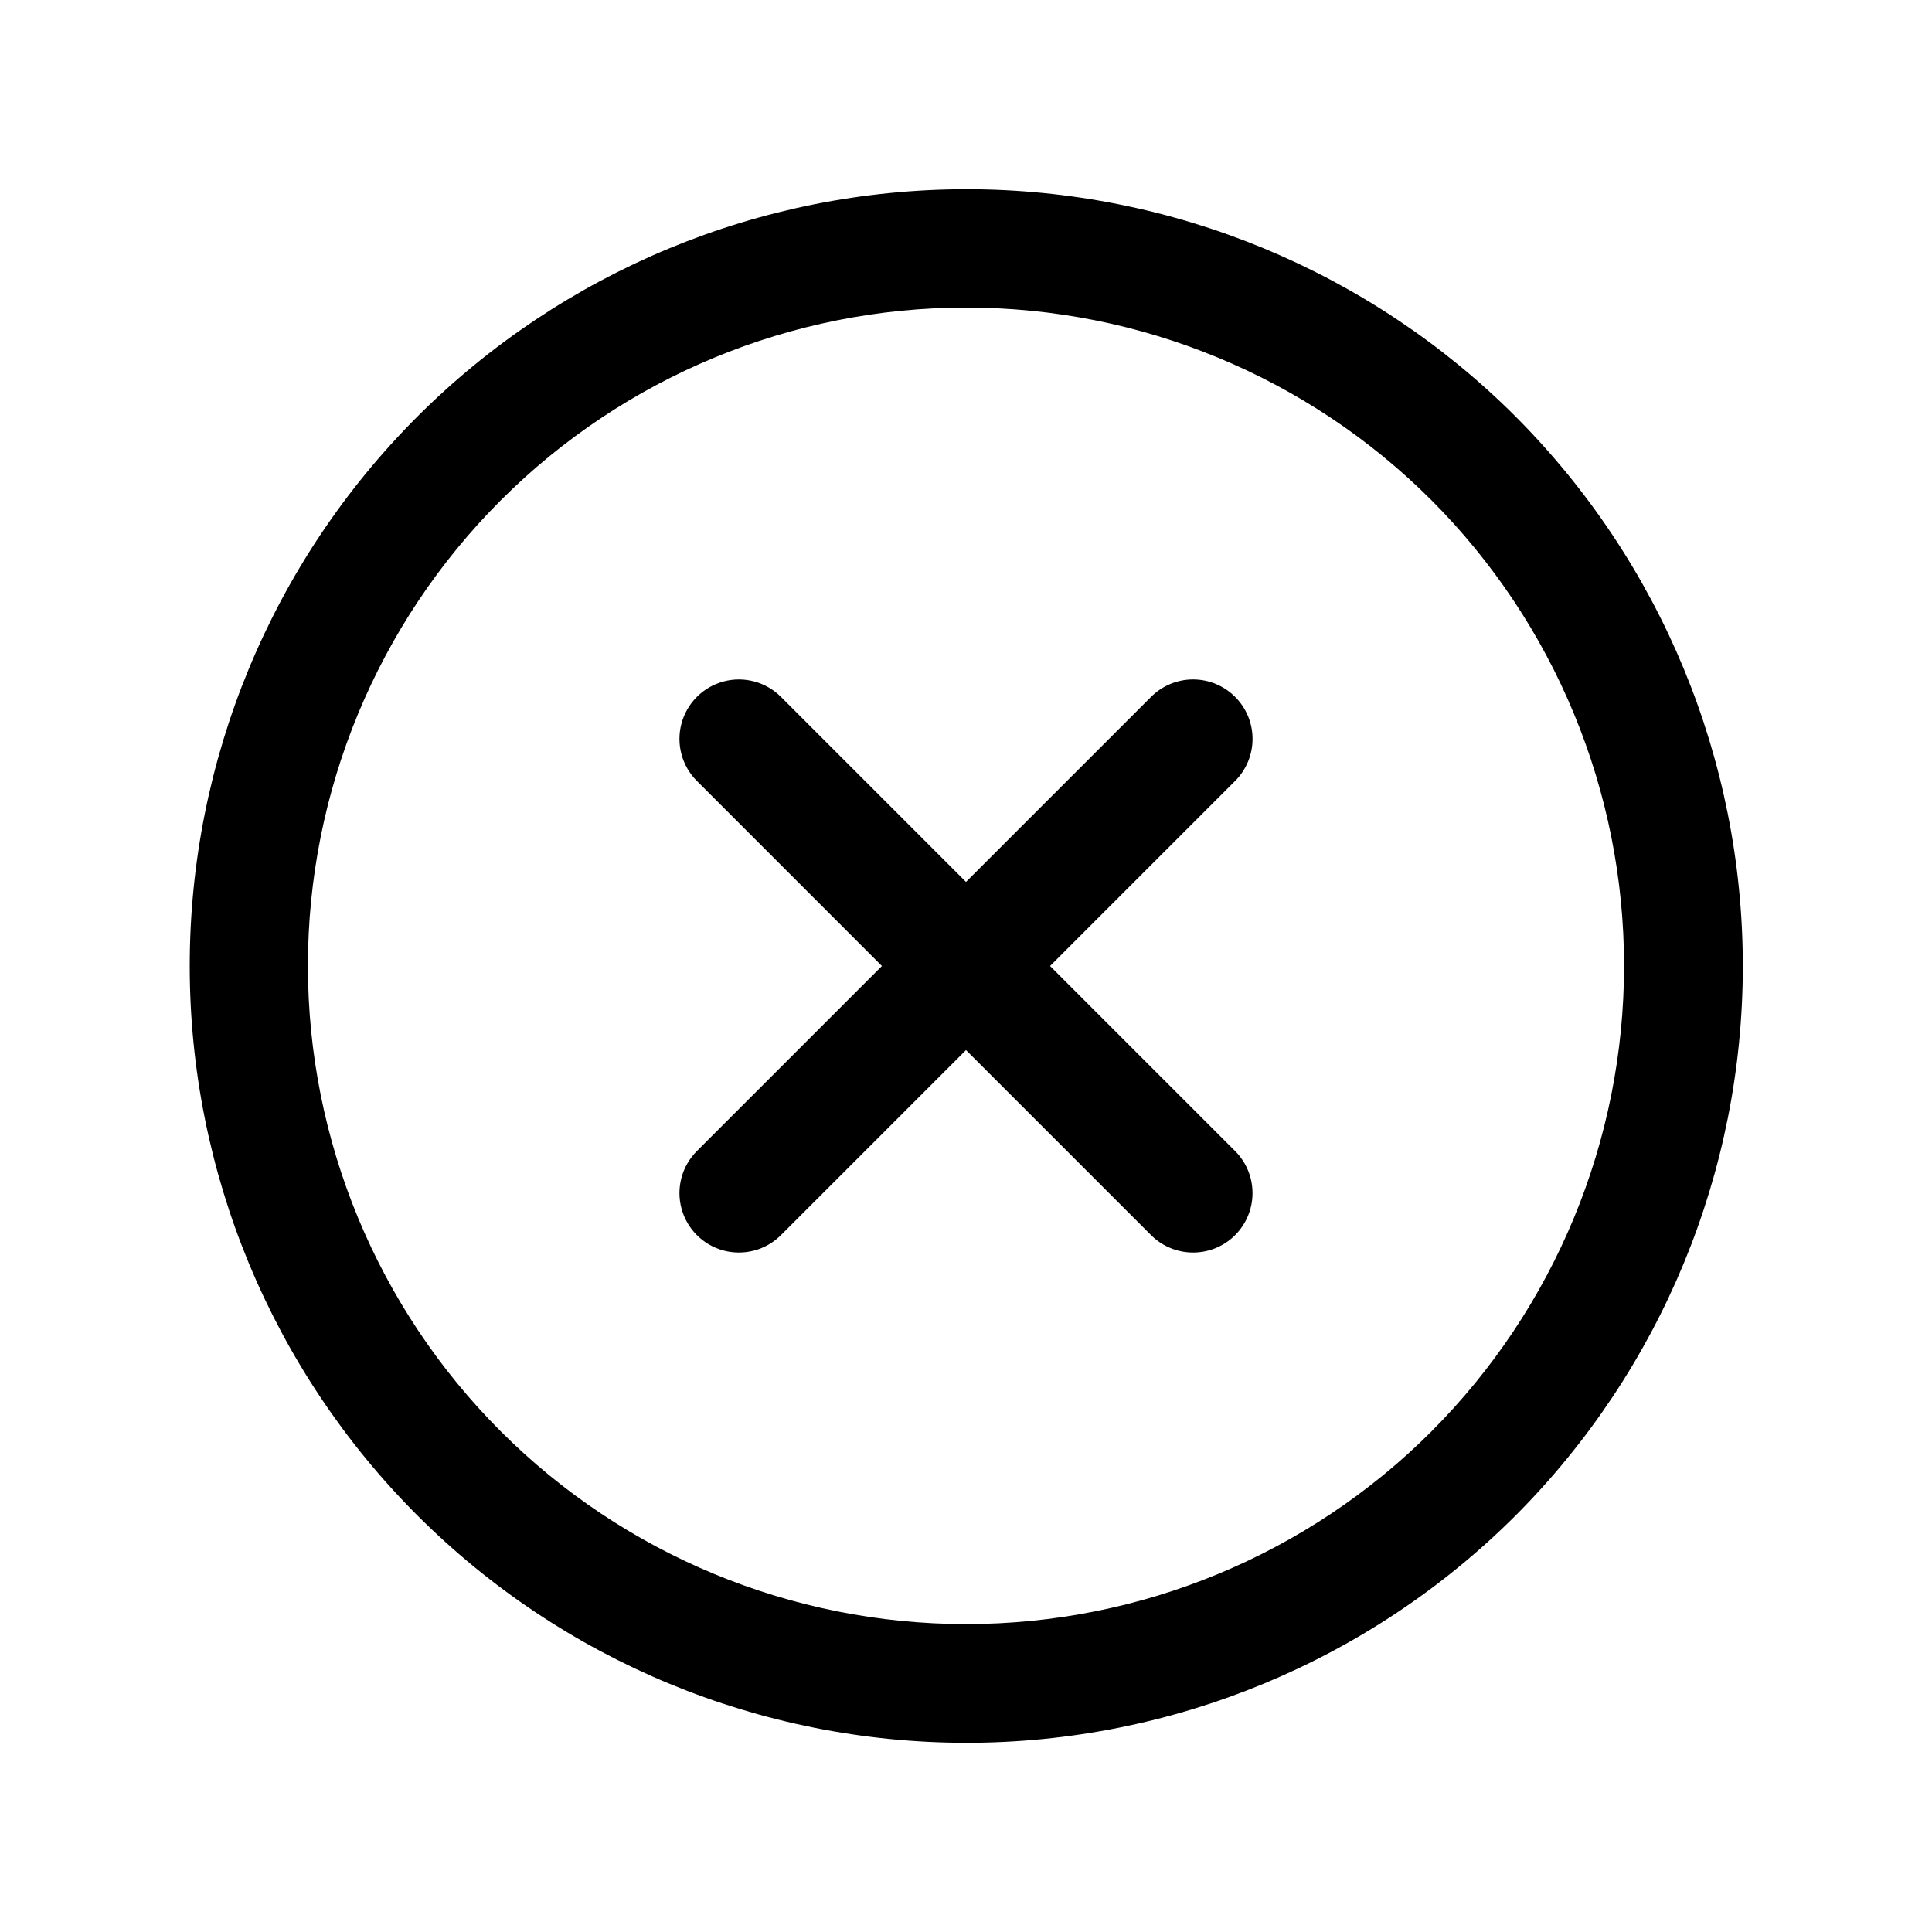
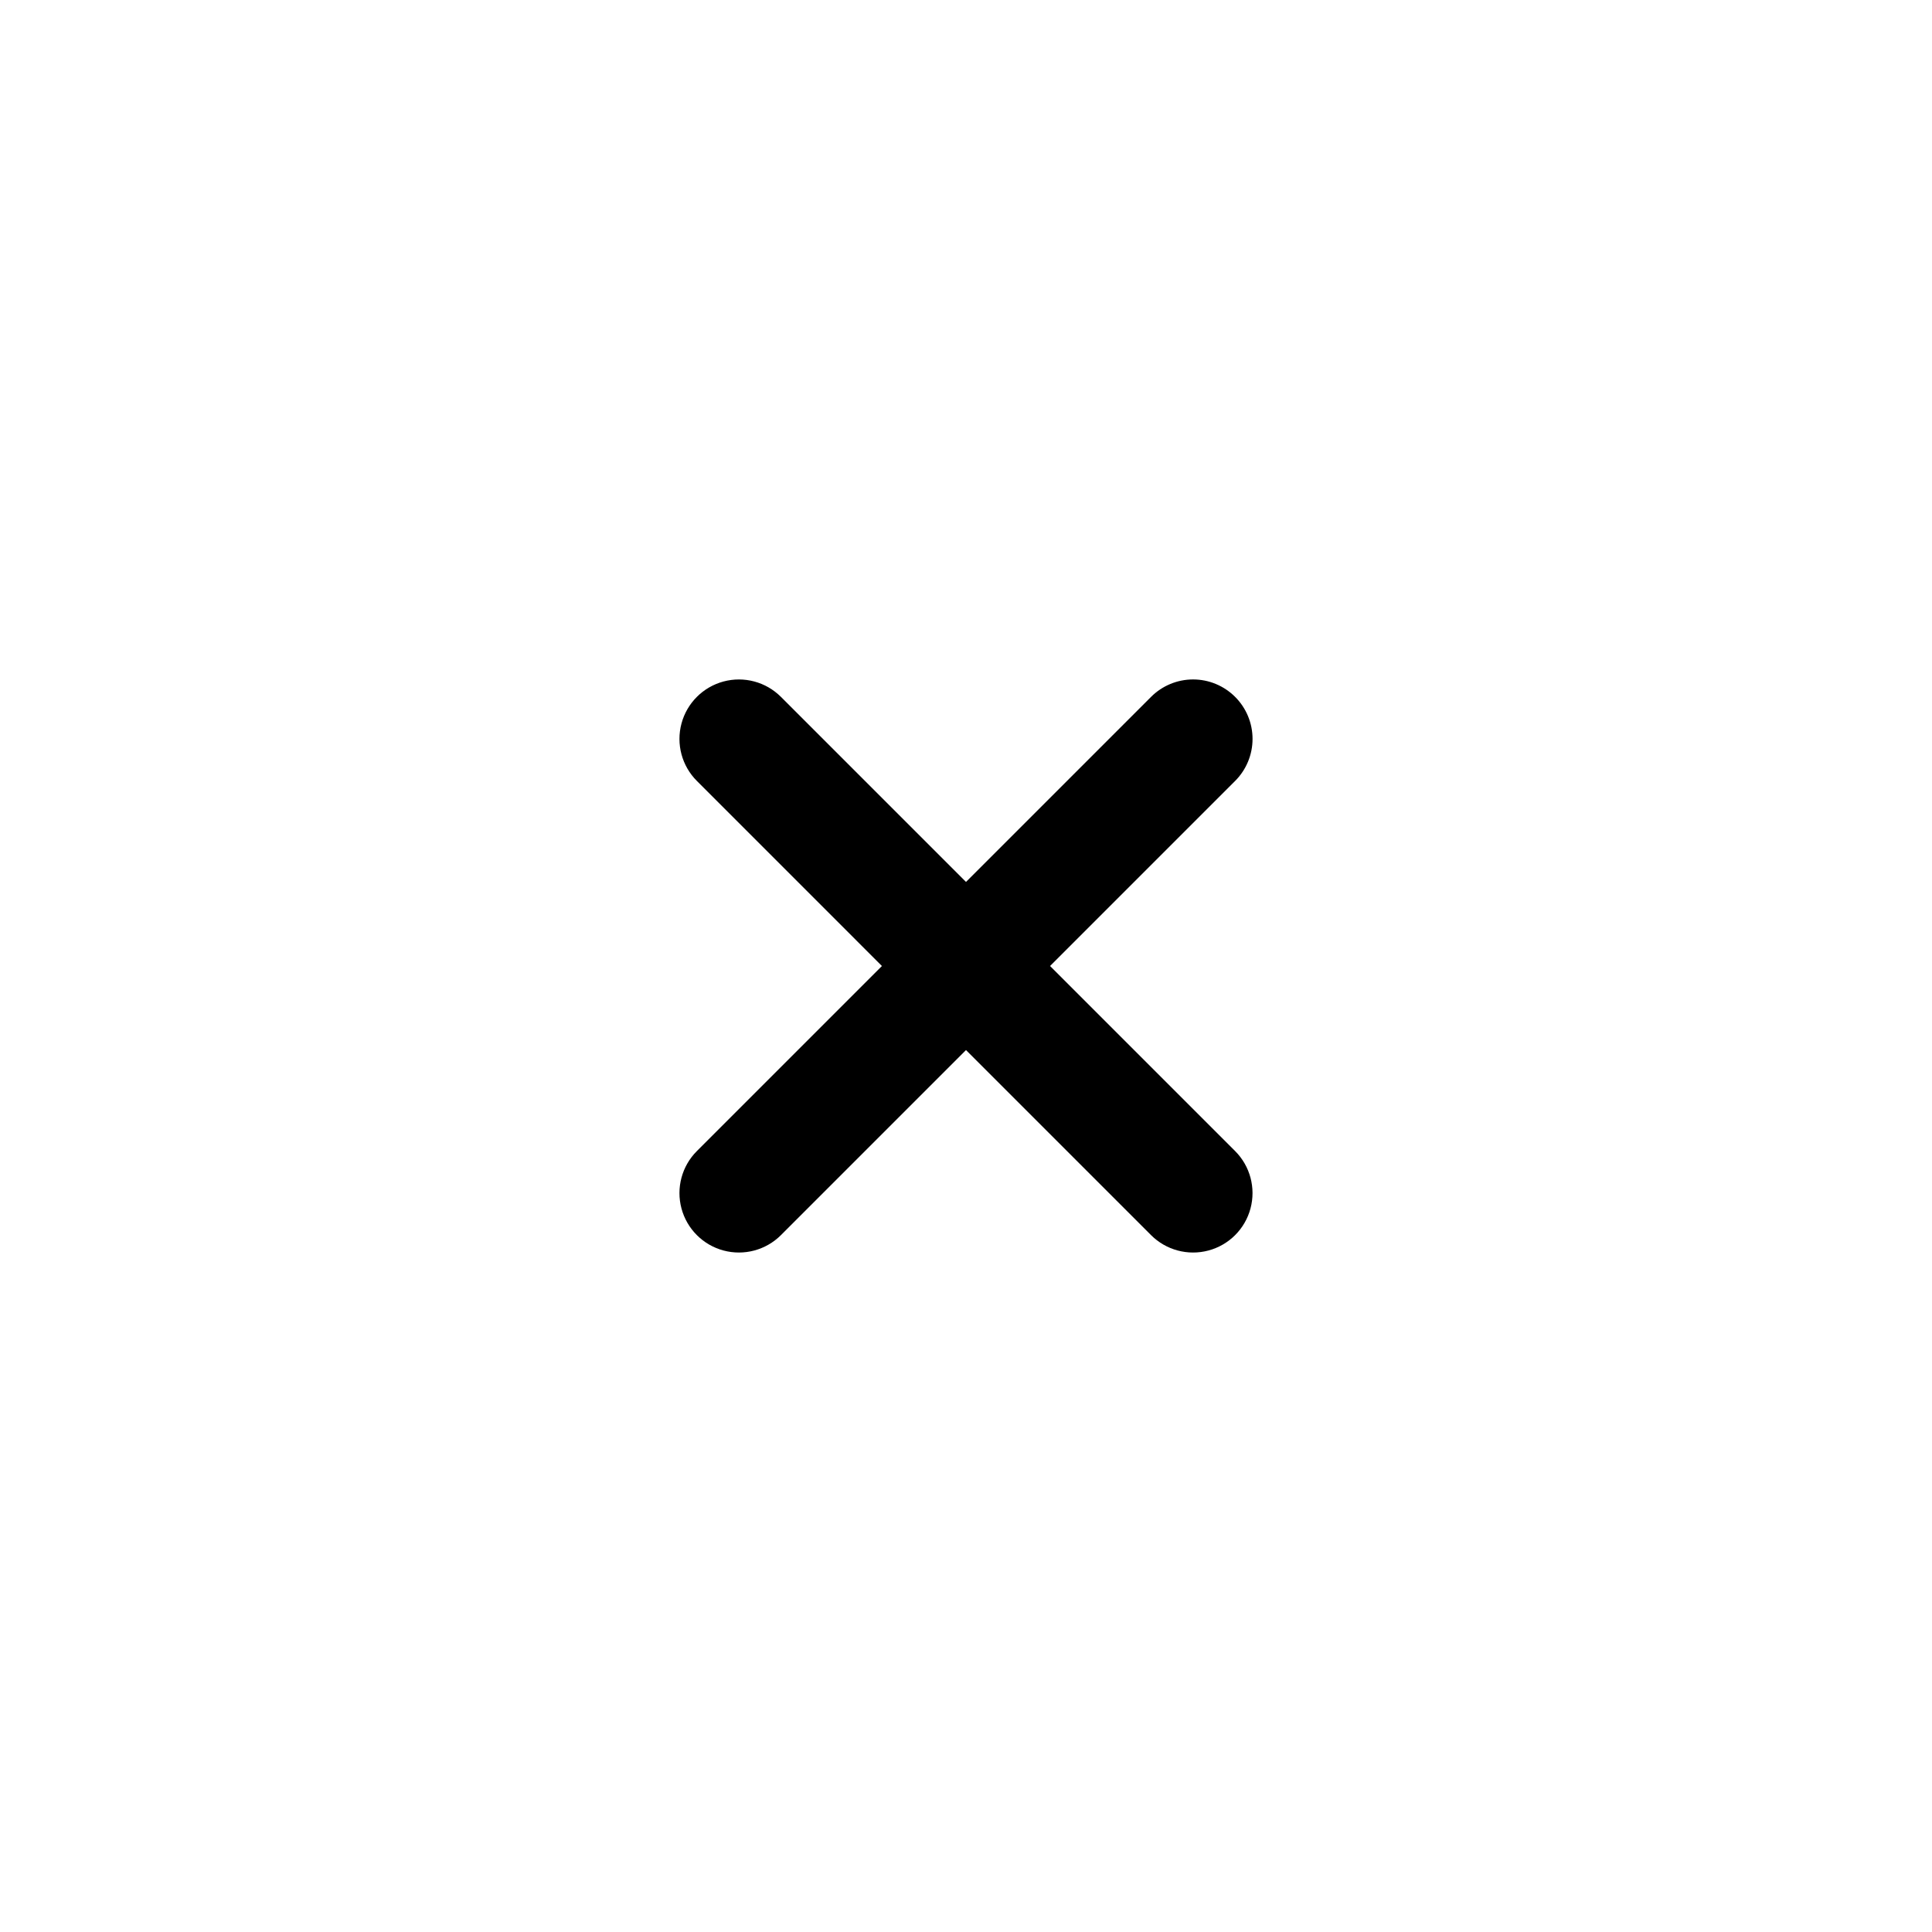
<svg xmlns="http://www.w3.org/2000/svg" fill="#000000" width="800px" height="800px" version="1.1" viewBox="144 144 512 512">
  <g>
-     <path d="m545.63 254.37c-38.617-38.578-90.973-60.238-145.56-60.223-54.582 0.02-106.93 21.715-145.52 60.316-38.59 38.605-60.27 90.953-60.27 145.54 0 54.582 21.68 106.93 60.27 145.54 38.59 38.602 90.934 60.297 145.52 60.316 54.586 0.02 106.94-21.645 145.56-60.219 38.57-38.652 60.234-91.027 60.234-145.63s-21.664-106.98-60.234-145.63zm-22.281 268.98c-32.719 32.699-77.09 51.062-123.35 51.051-46.258-0.012-90.617-18.395-123.32-51.105-32.703-32.715-51.078-77.078-51.078-123.34 0-46.262 18.375-90.625 51.078-123.34 32.707-32.715 77.066-51.098 123.32-51.109 46.258-0.012 90.629 18.352 123.35 51.051 32.684 32.746 51.039 77.125 51.039 123.39 0 46.266-18.355 90.645-51.039 123.39z" />
    <path d="m471.32 328.68c-2.953-2.957-6.961-4.621-11.141-4.621-4.18 0-8.184 1.664-11.137 4.621l-49.043 49.039-49.043-49.043v0.004c-3.981-3.981-9.781-5.535-15.219-4.078-5.434 1.457-9.68 5.703-11.137 11.137-1.457 5.438 0.098 11.238 4.078 15.219l49.039 49.043-49.043 49.043h0.004c-3.981 3.977-5.535 9.777-4.078 15.215 1.457 5.438 5.703 9.684 11.137 11.137 5.438 1.457 11.238-0.098 15.219-4.074l49.043-49.043 49.043 49.043c3.977 3.977 9.777 5.531 15.215 4.074 5.438-1.453 9.684-5.699 11.137-11.137 1.457-5.438-0.098-11.238-4.074-15.215l-49.043-49.043 49.043-49.043c2.957-2.953 4.617-6.961 4.617-11.141 0-4.18-1.66-8.184-4.617-11.137z" />
  </g>
</svg>